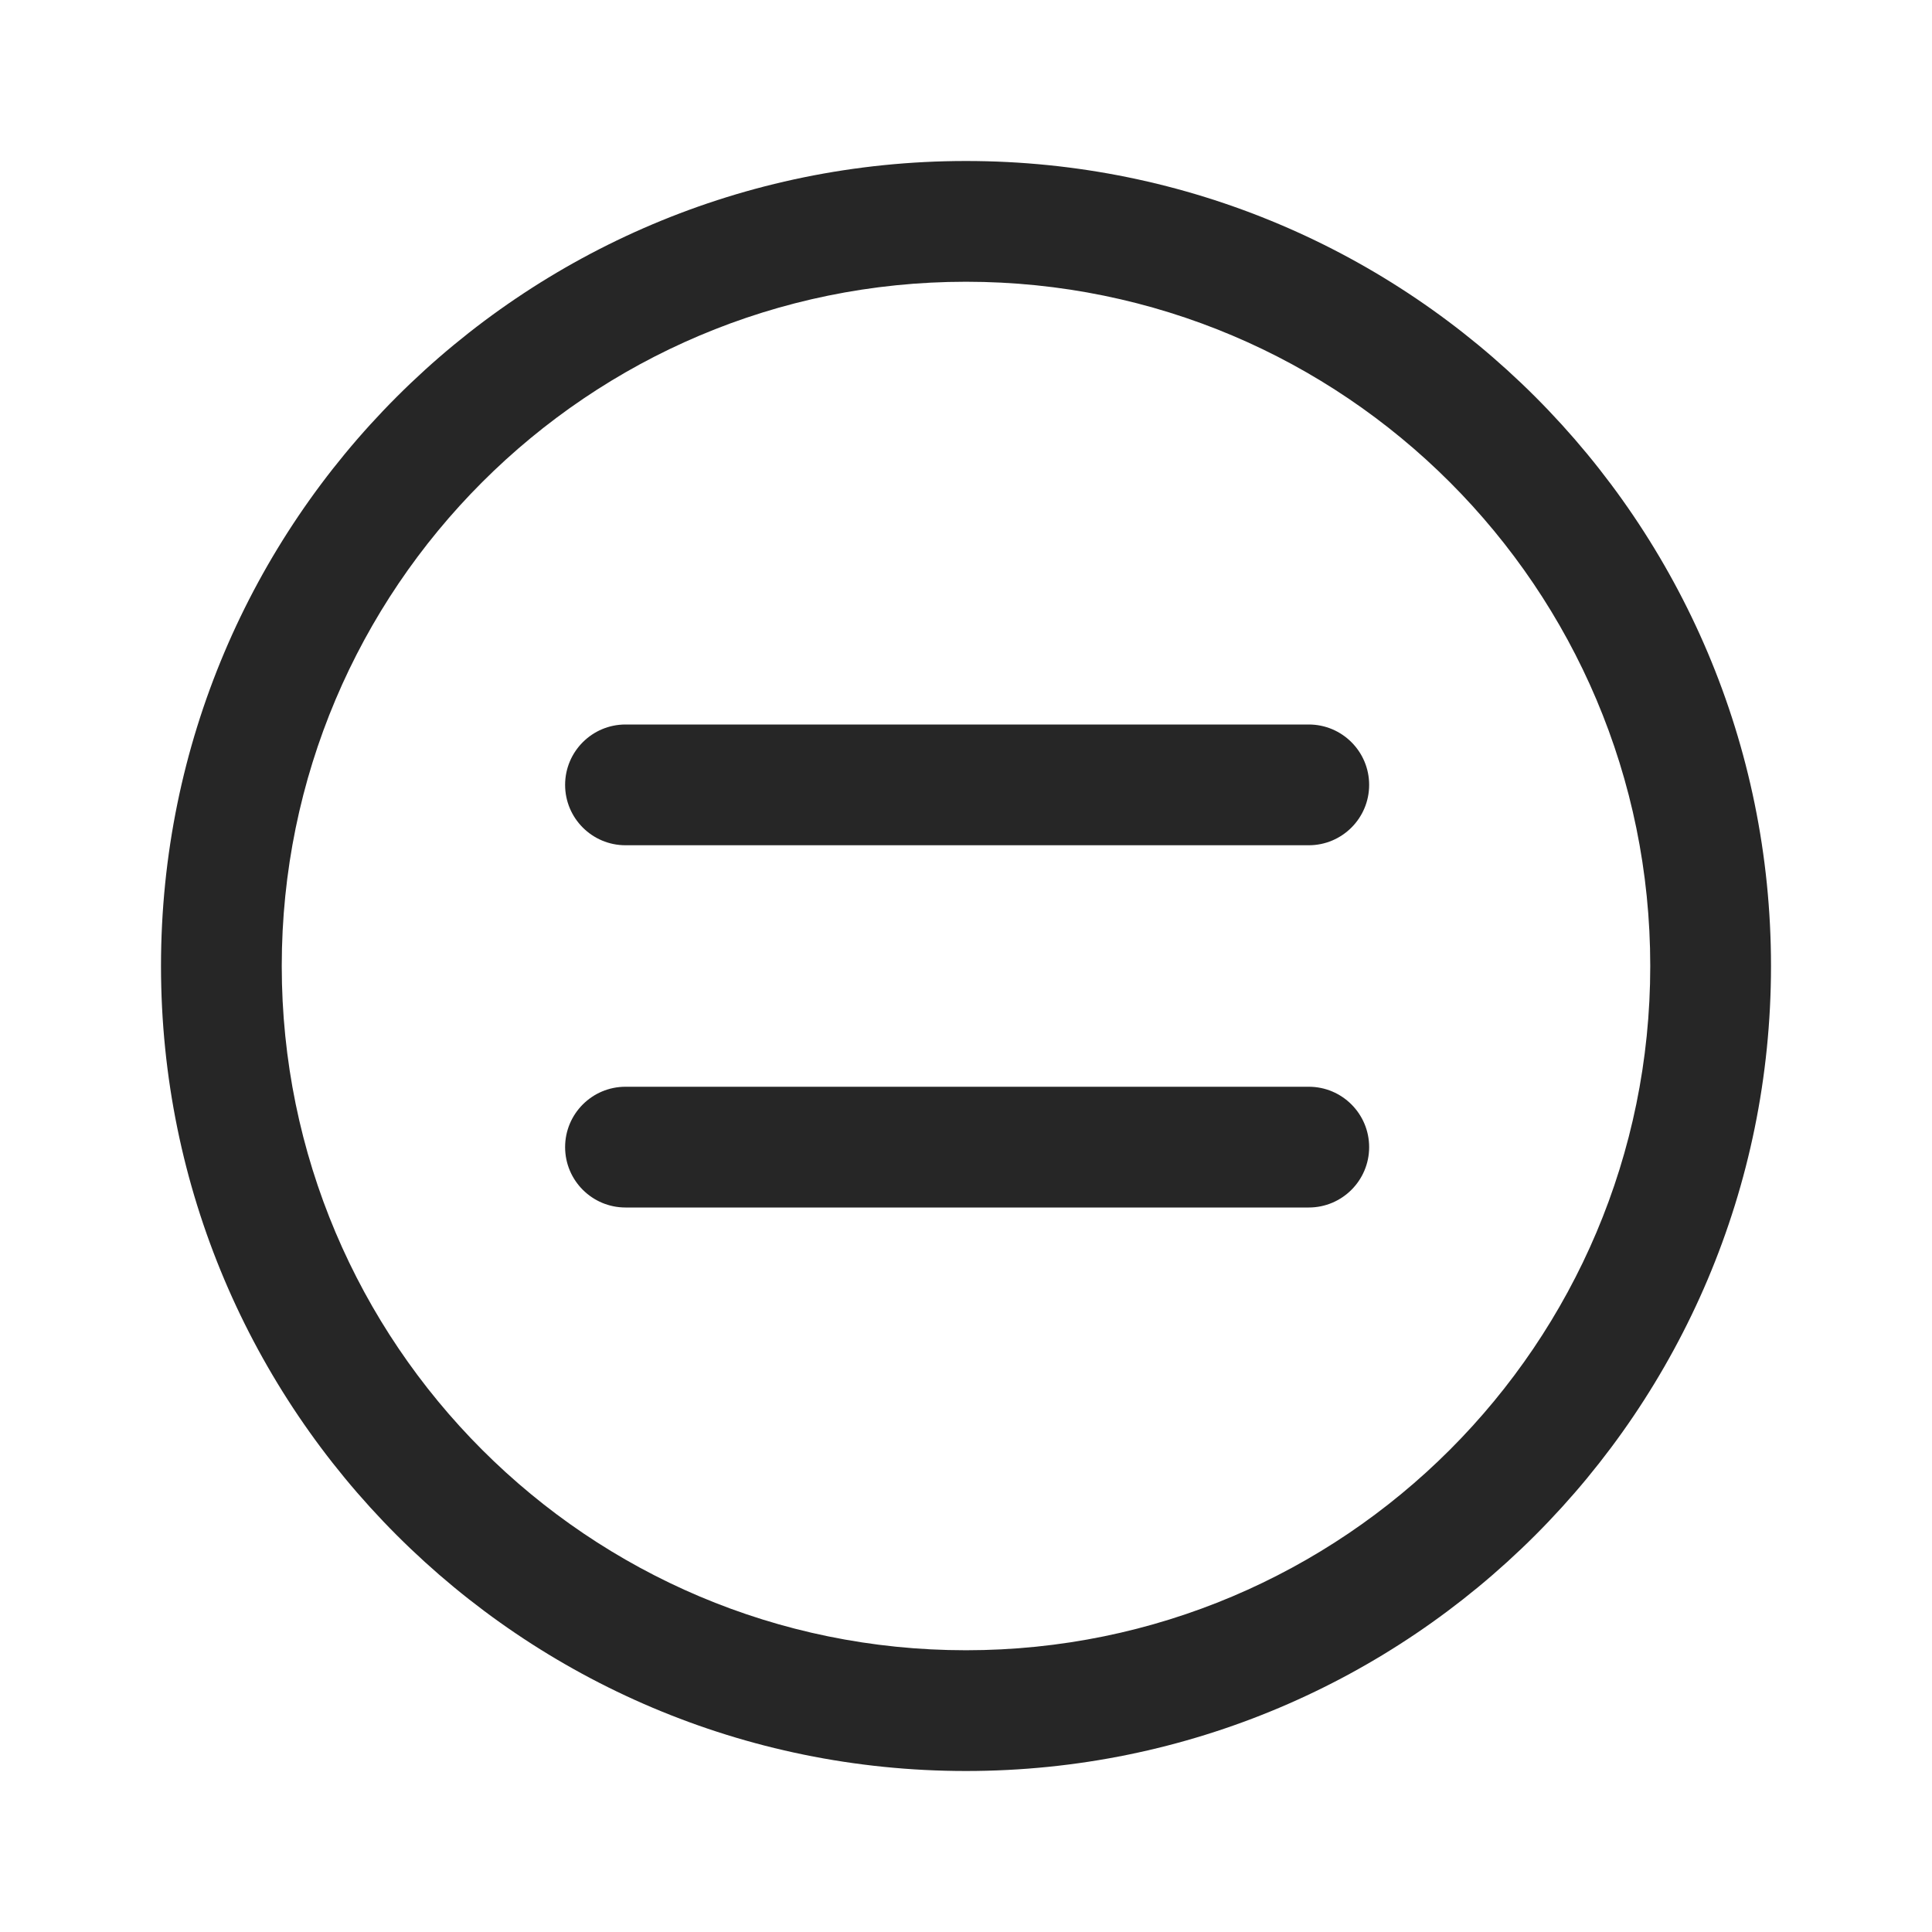
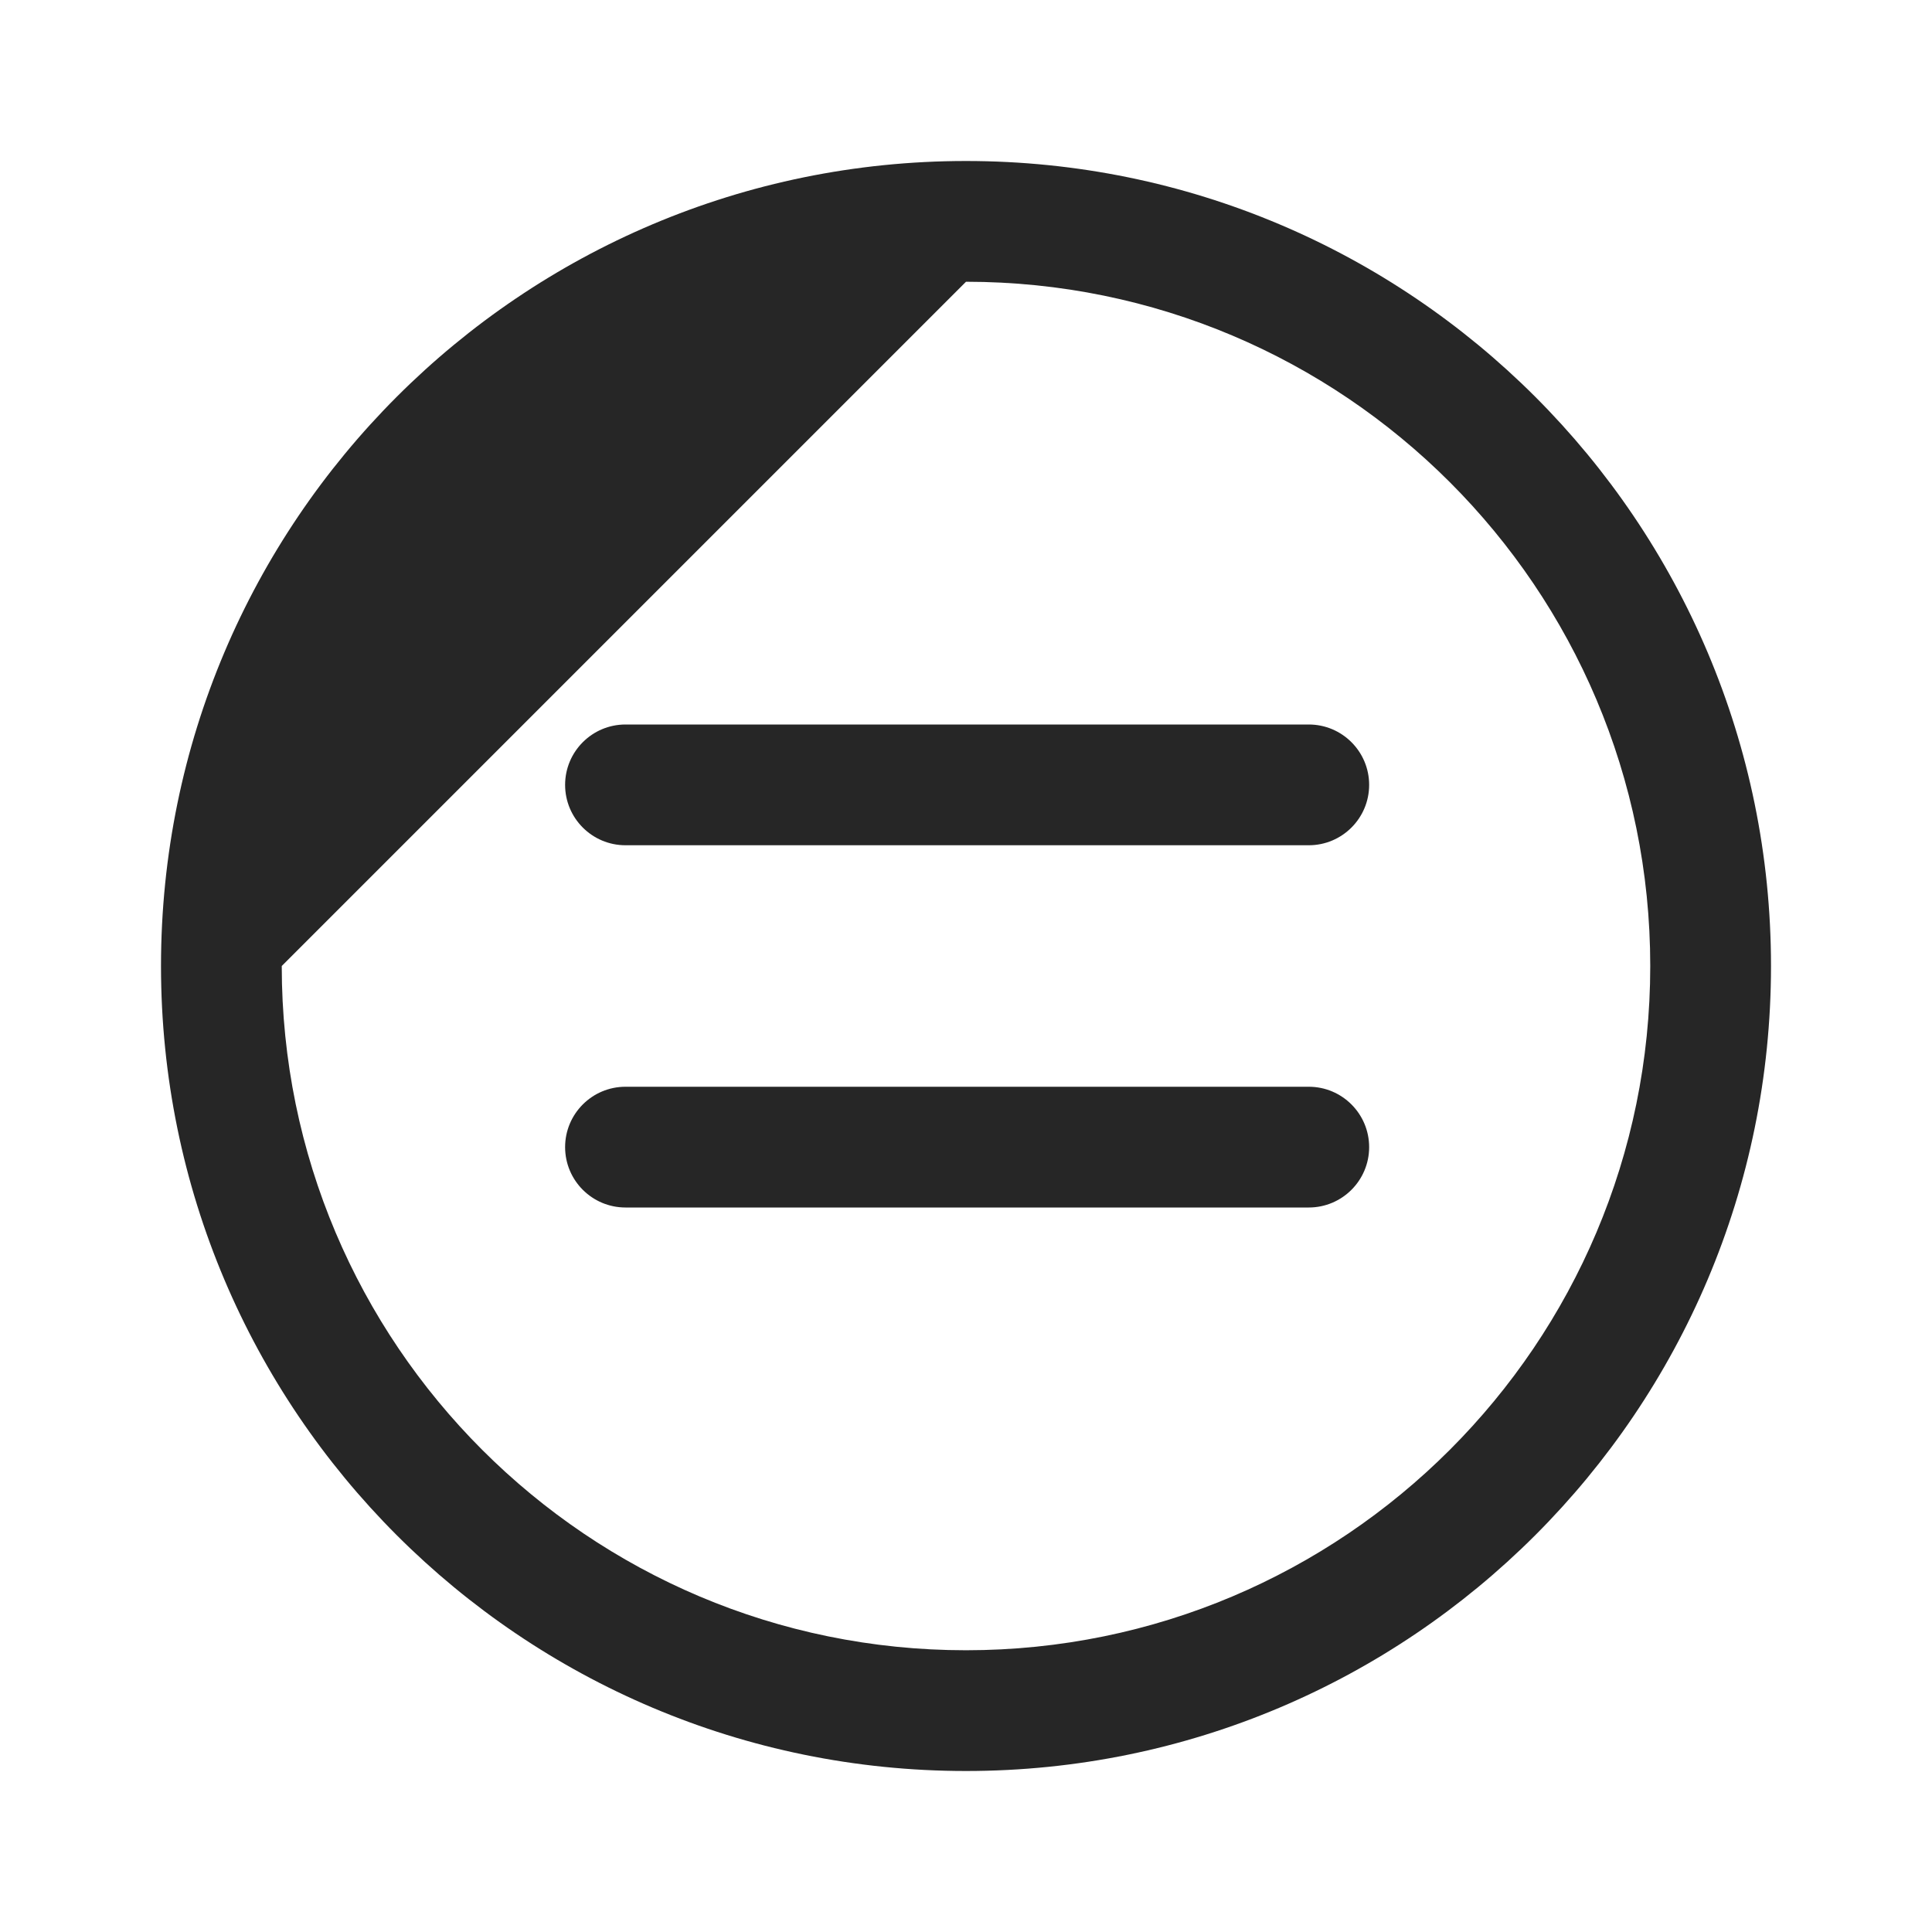
<svg xmlns="http://www.w3.org/2000/svg" width="24" height="24" viewBox="0 0 24 24" fill="none">
-   <path d="M16.258 10.5C16.672 10.5 17.008 10.164 17.008 9.75C17.008 9.336 16.672 9 16.258 9H7.77C7.356 9 7.02 9.336 7.02 9.75C7.02 10.164 7.356 10.5 7.77 10.5H16.258ZM16.258 15C16.672 15 17.008 14.664 17.008 14.25C17.008 13.836 16.672 13.5 16.258 13.5H7.77C7.356 13.5 7.02 13.836 7.02 14.25C7.02 14.664 7.356 15 7.77 15H16.258ZM22 12C22 6.477 17.523 2 12 2C6.477 2 2 6.477 2 12C2 17.523 6.477 22 12 22C17.523 22 22 17.523 22 12ZM12 3.5C16.694 3.5 20.5 7.306 20.5 12C20.5 16.694 16.694 20.5 12 20.5C7.306 20.5 3.5 16.694 3.5 12C3.5 7.306 7.306 3.5 12 3.5Z" fill="#262626" />
+   <path d="M16.258 10.5C16.672 10.5 17.008 10.164 17.008 9.75C17.008 9.336 16.672 9 16.258 9H7.77C7.356 9 7.02 9.336 7.02 9.75C7.02 10.164 7.356 10.5 7.77 10.5H16.258ZM16.258 15C16.672 15 17.008 14.664 17.008 14.25C17.008 13.836 16.672 13.5 16.258 13.5H7.77C7.356 13.5 7.02 13.836 7.02 14.25C7.02 14.664 7.356 15 7.77 15H16.258ZM22 12C22 6.477 17.523 2 12 2C6.477 2 2 6.477 2 12C2 17.523 6.477 22 12 22C17.523 22 22 17.523 22 12ZM12 3.5C16.694 3.5 20.5 7.306 20.5 12C20.5 16.694 16.694 20.5 12 20.5C7.306 20.5 3.5 16.694 3.5 12Z" fill="#262626" />
</svg>